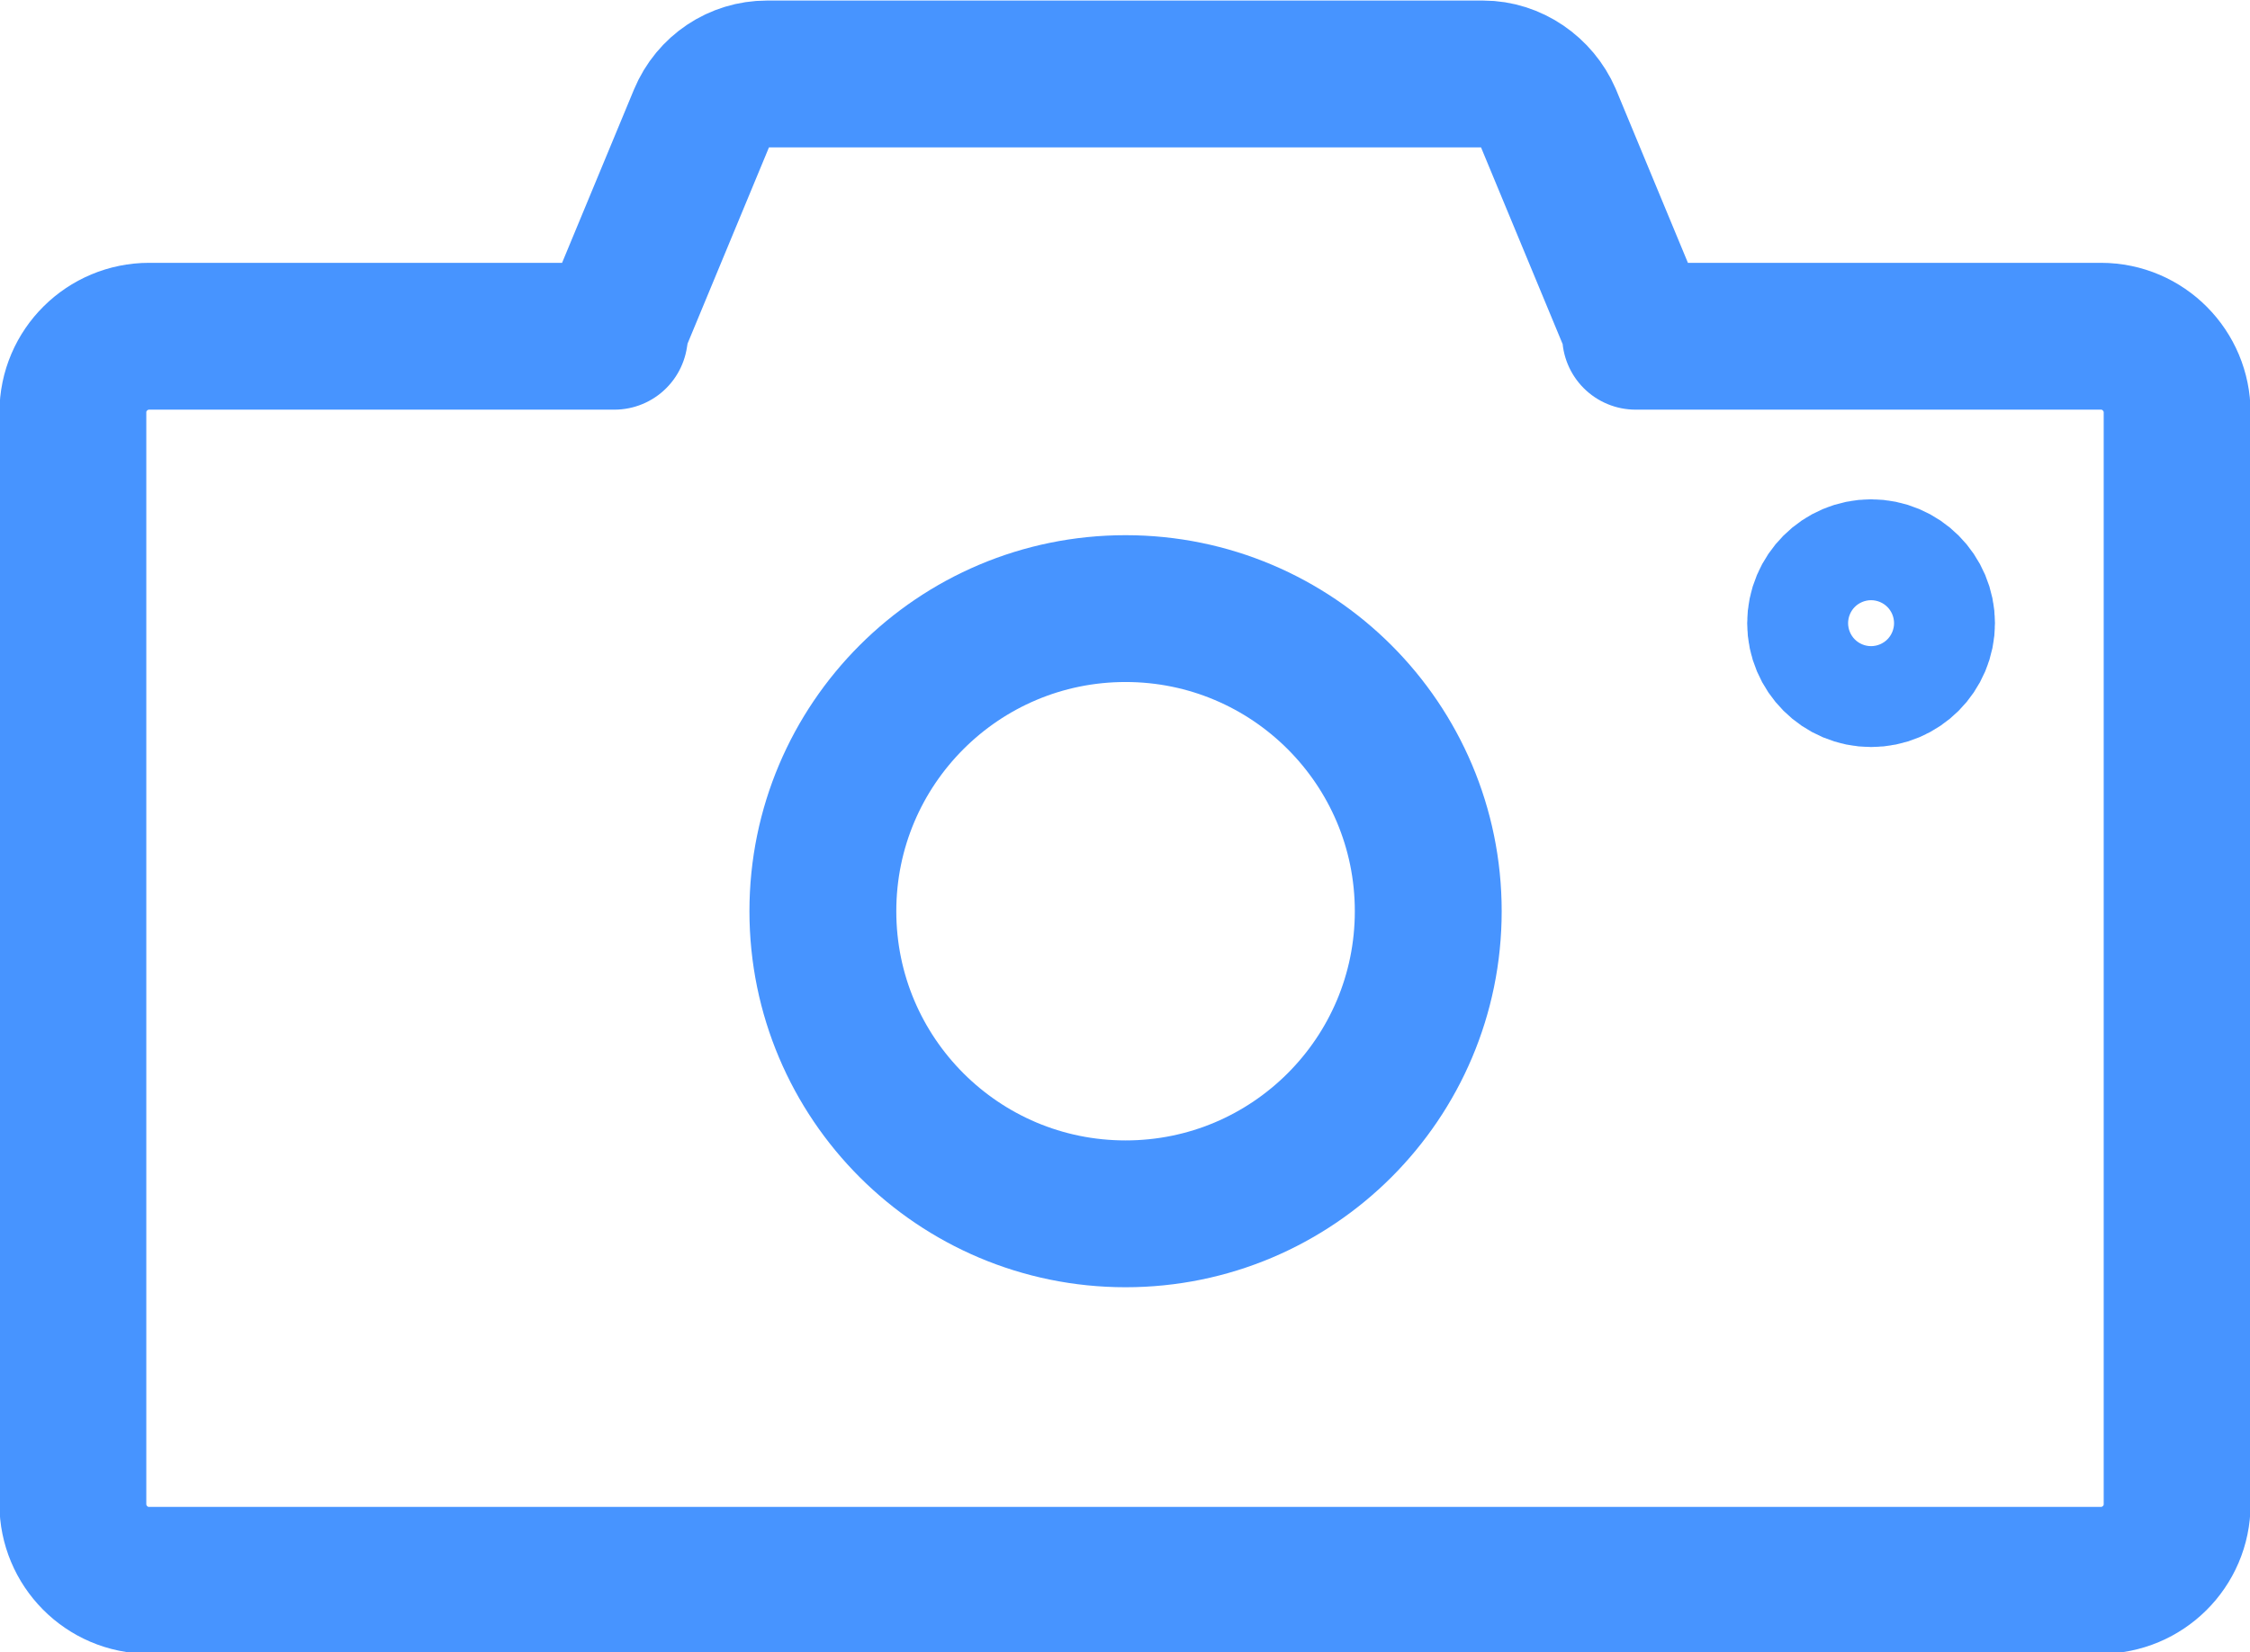
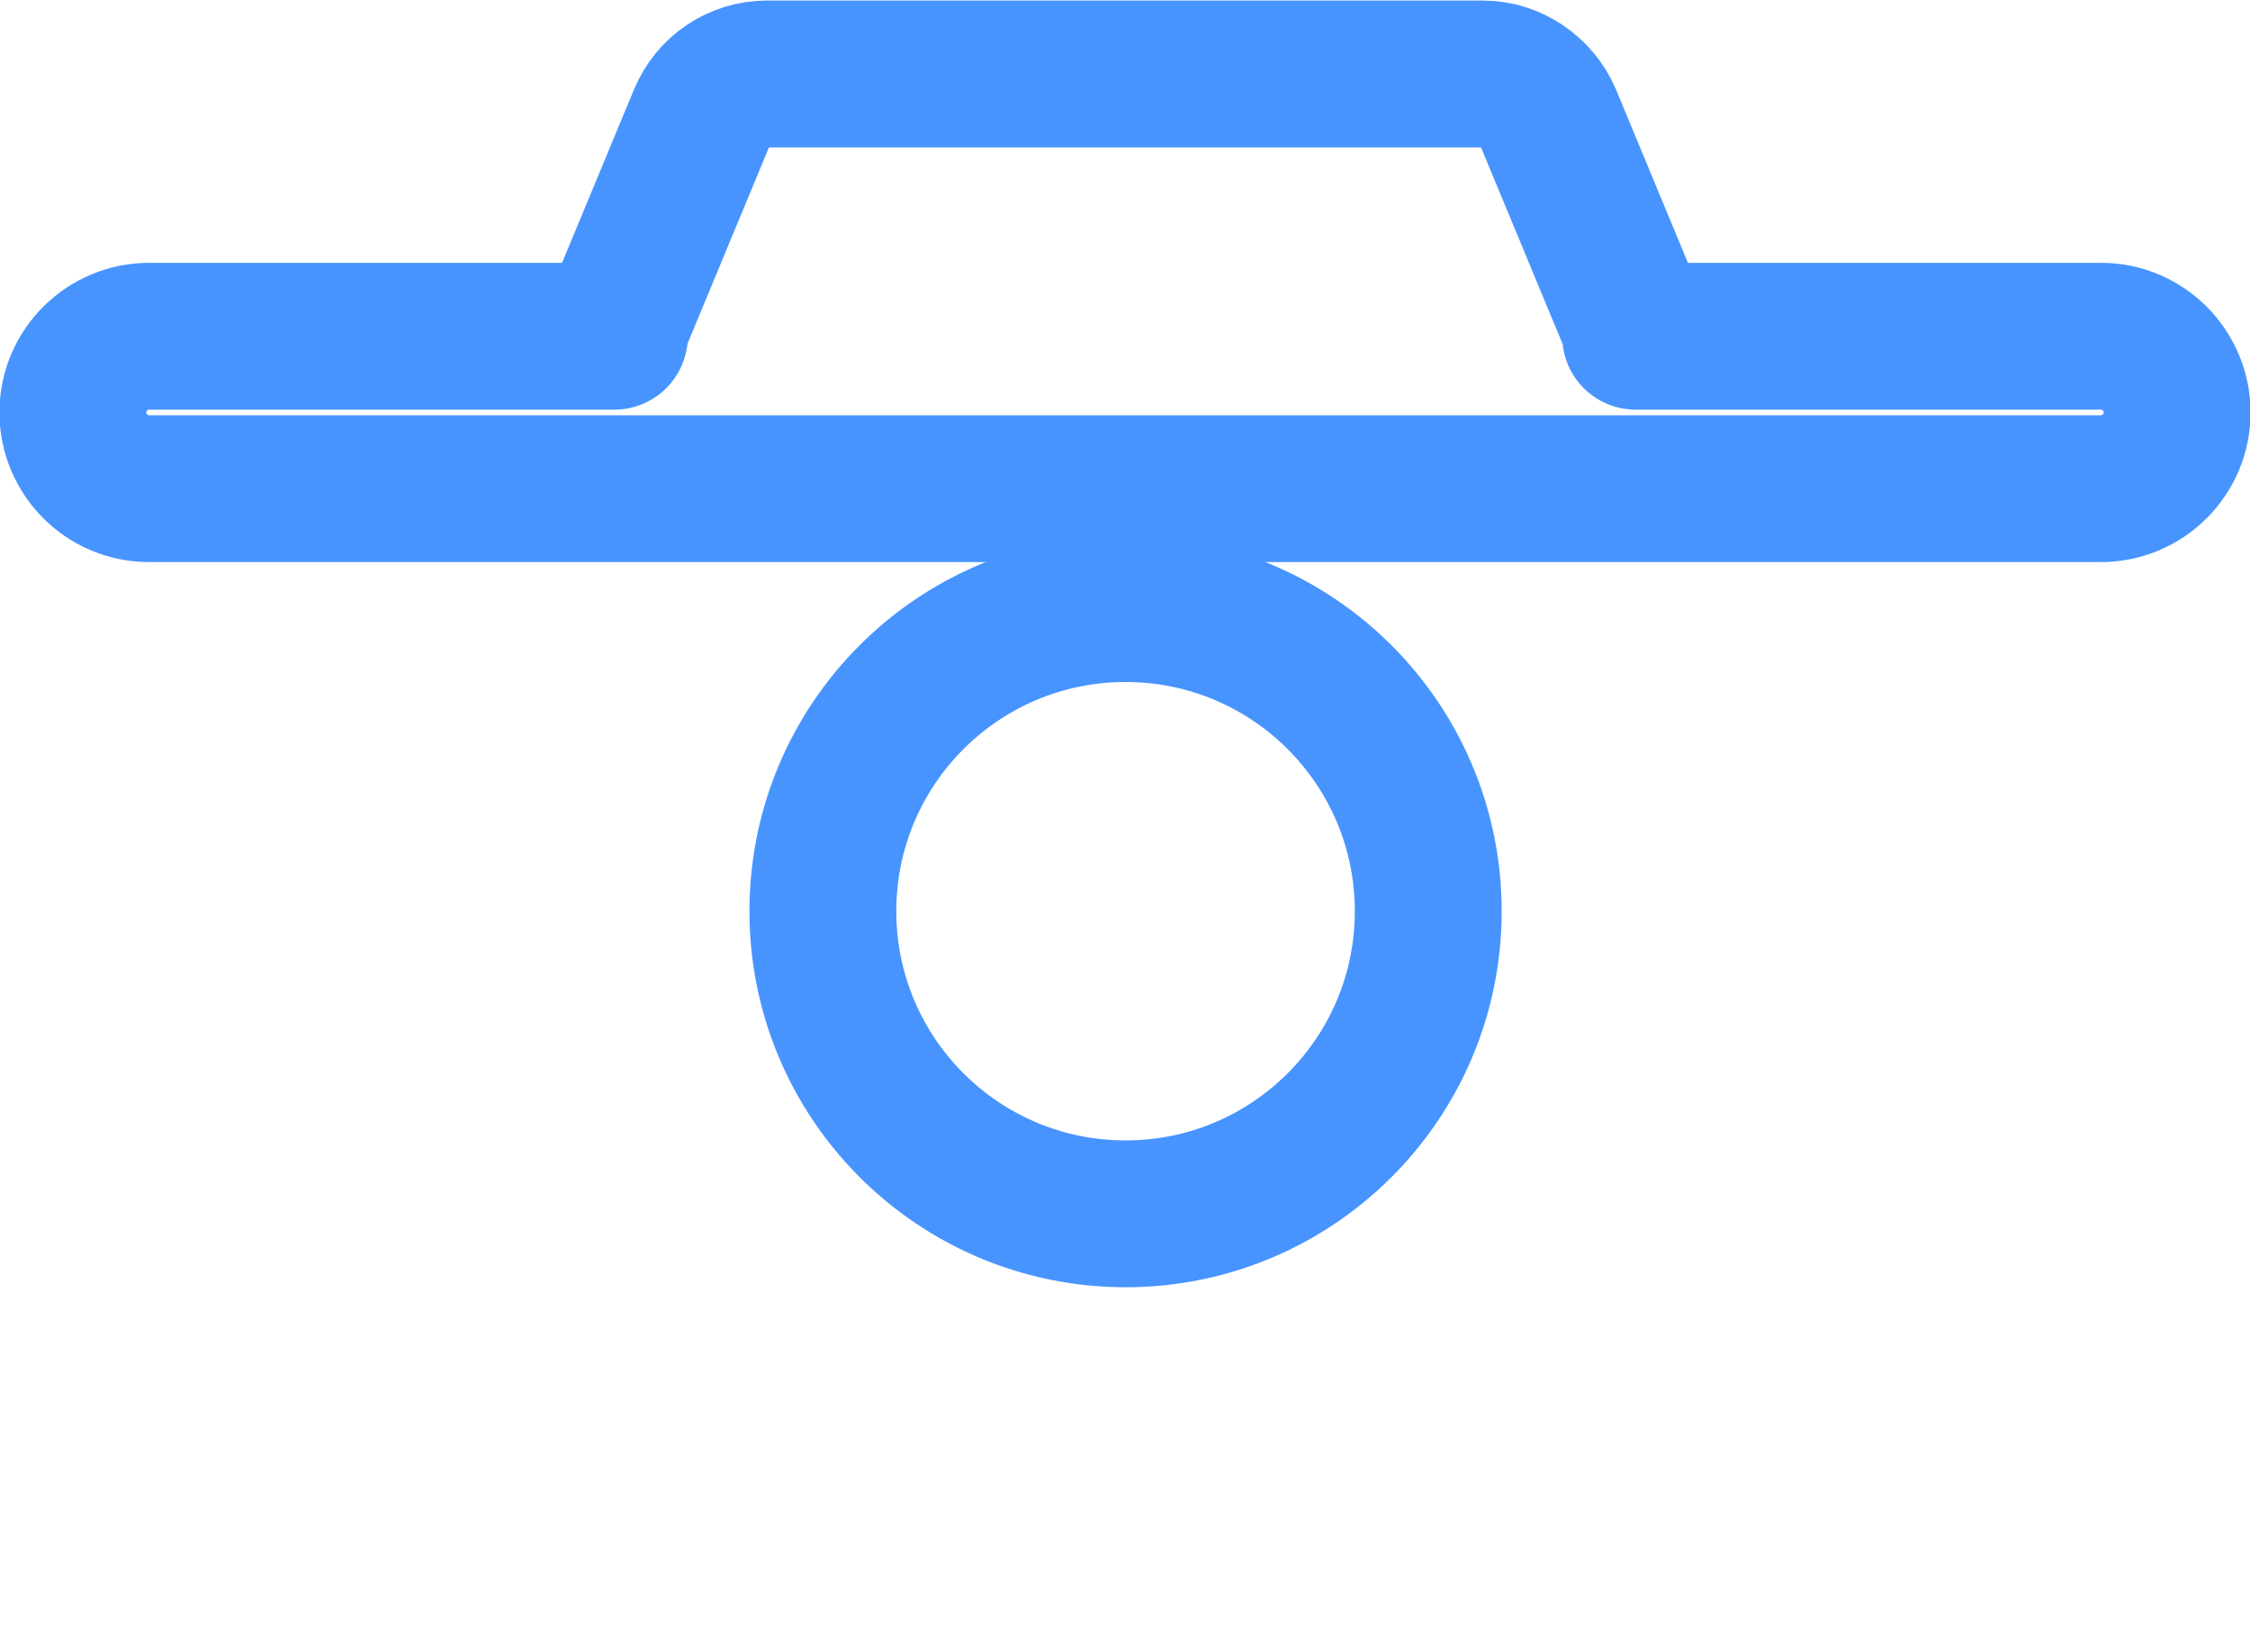
<svg xmlns="http://www.w3.org/2000/svg" id="Layer_2" data-name="Layer 2" viewBox="0 0 20.07 14.74">
  <defs>
    <style>
      .cls-1 {
        fill: none;
        stroke: #4794ff;
        stroke-linecap: round;
        stroke-linejoin: round;
        stroke-width: 1.31px;
      }
    </style>
  </defs>
  <g id="_レイヤー_1" data-name="レイヤー 1">
    <g>
-       <path class="cls-1" d="M18.74,3h-4.15c0-.06-.02-.13-.05-.19l-.73-1.76c-.1-.23-.33-.39-.58-.39h-6.39c-.25,0-.48.15-.58.39l-.73,1.76c-.03.06-.04.13-.05.19H1.33c-.37,0-.68.3-.68.68v9.74c0,.37.3.68.68.68h17.41c.37,0,.68-.3.68-.68V3.68c0-.37-.3-.68-.68-.68Z" />
+       <path class="cls-1" d="M18.74,3h-4.15c0-.06-.02-.13-.05-.19l-.73-1.76c-.1-.23-.33-.39-.58-.39h-6.39c-.25,0-.48.15-.58.39l-.73,1.76c-.03.06-.04.13-.05.19H1.33c-.37,0-.68.3-.68.68c0,.37.3.68.68.68h17.41c.37,0,.68-.3.68-.68V3.68c0-.37-.3-.68-.68-.68Z" />
      <circle class="cls-1" cx="10.04" cy="8.13" r="2.7" />
-       <circle class="cls-1" cx="16.69" cy="5.56" r=".45" />
    </g>
  </g>
</svg>